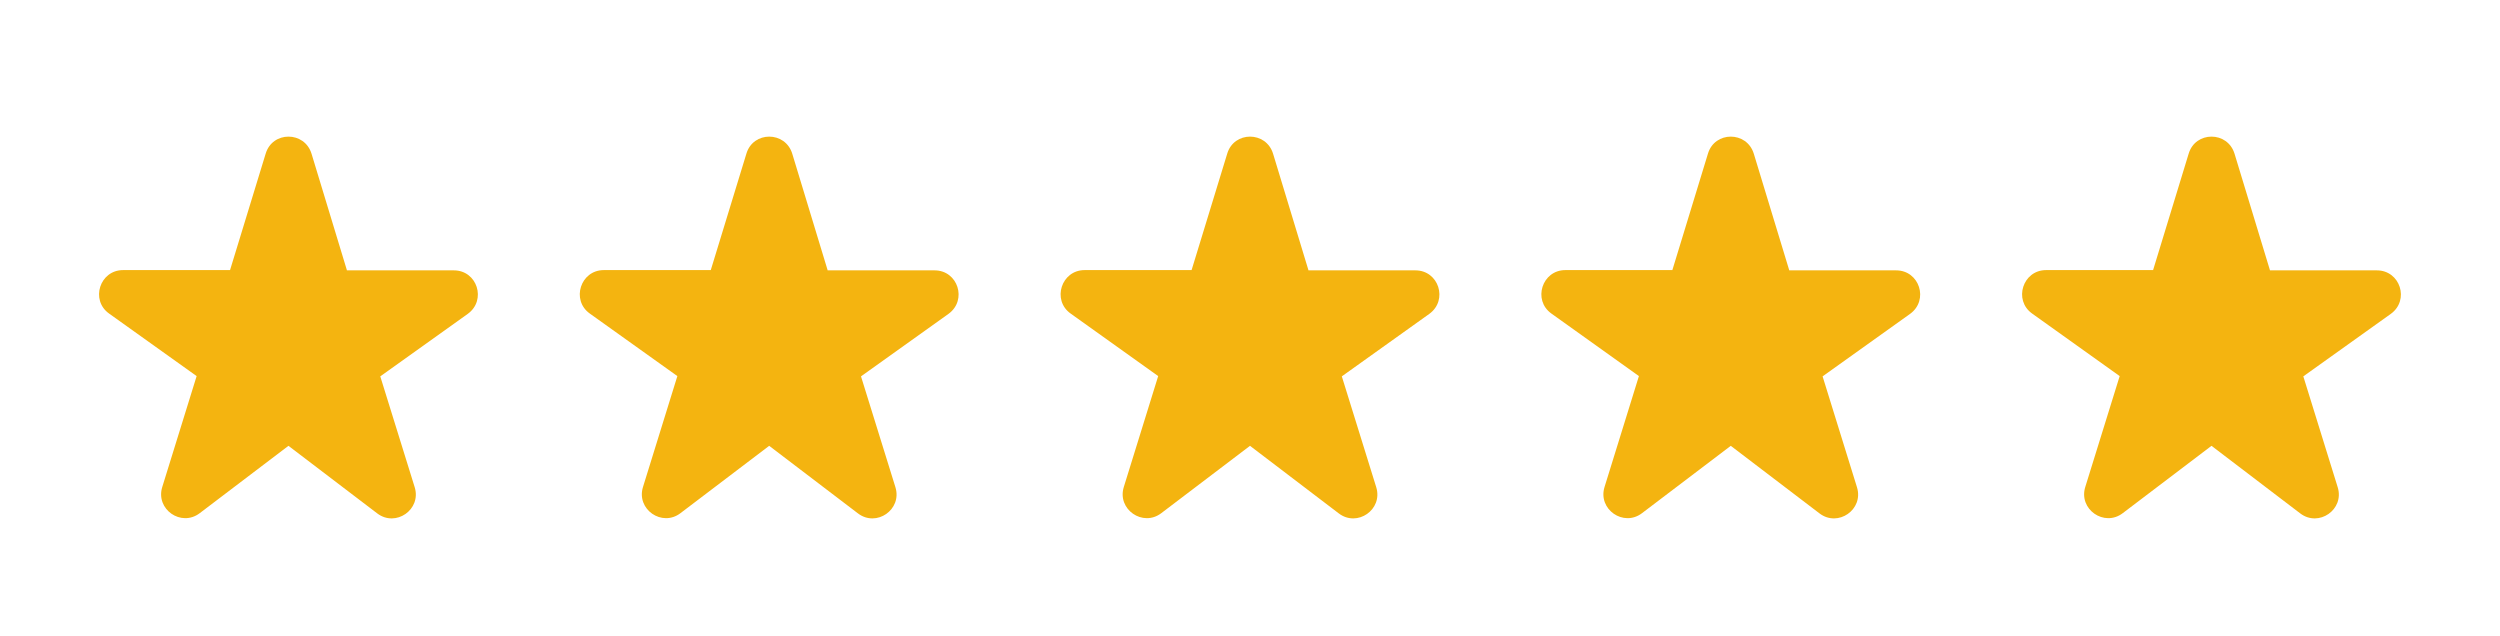
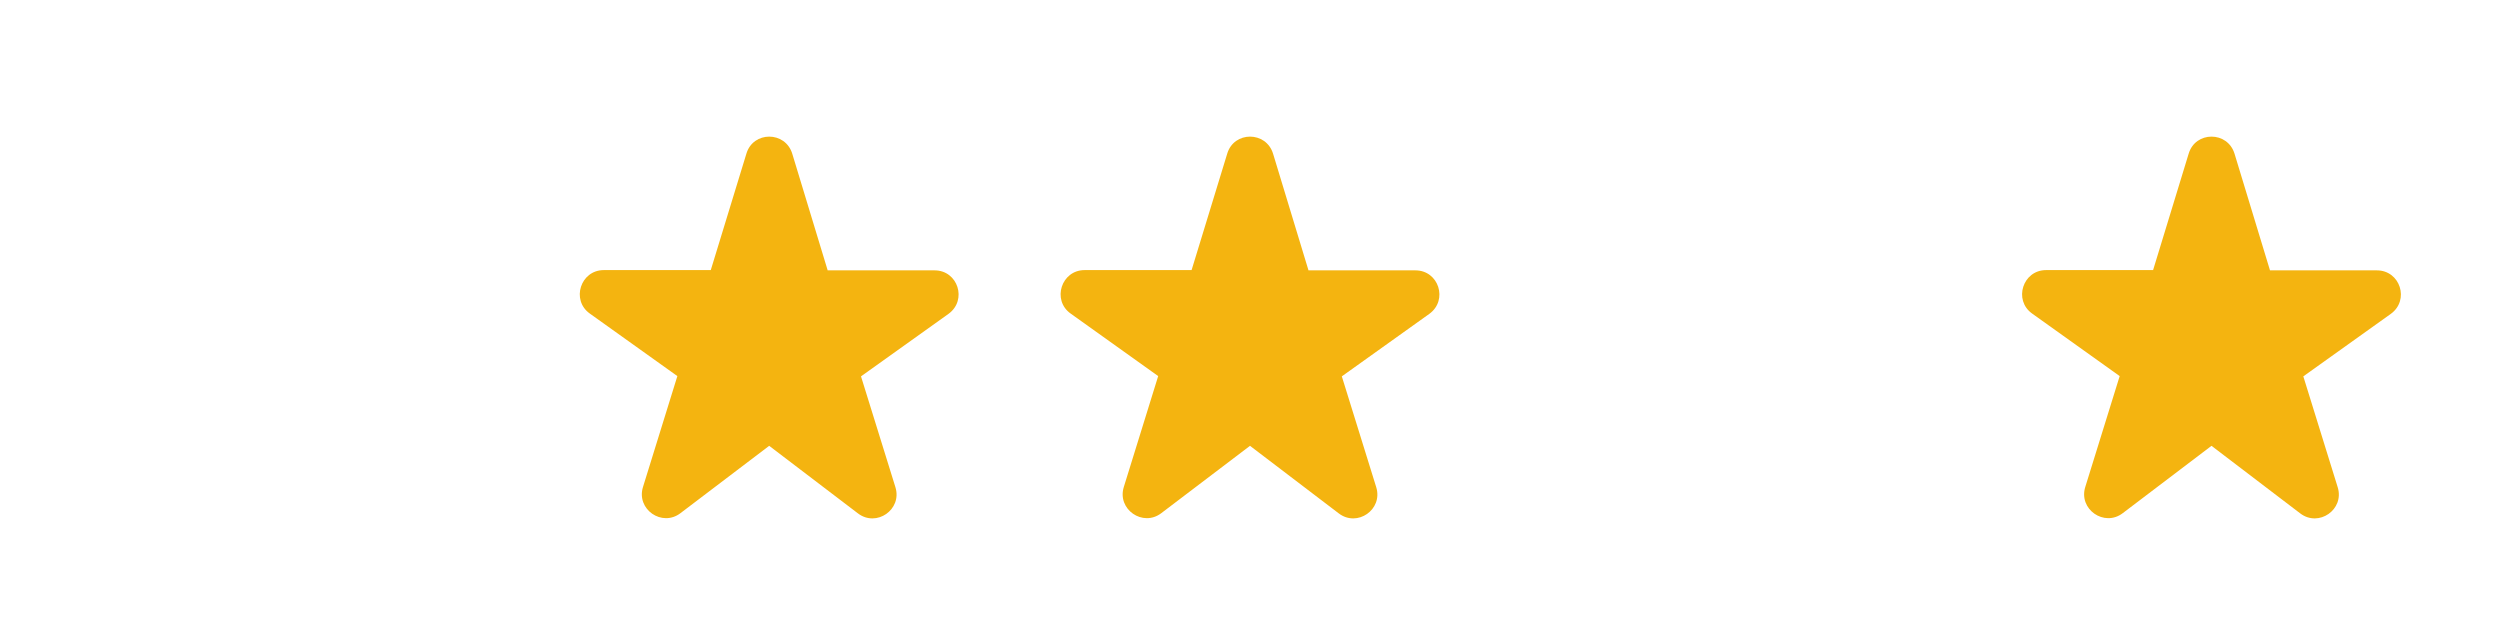
<svg xmlns="http://www.w3.org/2000/svg" width="55" height="14" viewBox="0 0 55 14" fill="none">
-   <path d="M7.631 5.942L6.854 3.383C6.7 2.88 5.992 2.88 5.844 3.383L5.061 5.942H2.708C2.195 5.942 1.983 6.603 2.401 6.899L4.326 8.274L3.57 10.713C3.416 11.204 3.987 11.601 4.395 11.289L6.346 9.808L8.298 11.294C8.705 11.606 9.276 11.21 9.123 10.718L8.366 8.28L10.291 6.905C10.709 6.603 10.498 5.948 9.985 5.948H7.631V5.942Z" fill="#F4B410" />
  <path d="M18.207 5.942L17.43 3.383C17.277 2.88 16.568 2.88 16.42 3.383L15.637 5.942H13.284C12.771 5.942 12.559 6.603 12.977 6.899L14.902 8.274L14.146 10.713C13.992 11.204 14.564 11.601 14.971 11.289L16.922 9.808L18.874 11.294C19.281 11.606 19.852 11.21 19.699 10.718L18.942 8.28L20.867 6.905C21.285 6.603 21.074 5.948 20.561 5.948H18.207V5.942Z" fill="#F4B410" />
  <path d="M28.785 5.942L28.008 3.383C27.855 2.88 27.146 2.88 26.998 3.383L26.215 5.942H23.862C23.349 5.942 23.137 6.603 23.555 6.899L25.48 8.274L24.724 10.713C24.57 11.204 25.142 11.601 25.549 11.289L27.5 9.808L29.452 11.294C29.859 11.606 30.43 11.21 30.277 10.718L29.52 8.28L31.445 6.905C31.863 6.603 31.652 5.948 31.139 5.948H28.785V5.942Z" fill="#F4B410" />
-   <path d="M39.362 5.942L38.584 3.383C38.431 2.88 37.722 2.88 37.574 3.383L36.792 5.942H34.438C33.925 5.942 33.714 6.603 34.132 6.899L36.056 8.274L35.3 10.713C35.147 11.204 35.718 11.601 36.125 11.289L38.077 9.808L40.028 11.294C40.435 11.606 41.007 11.21 40.853 10.718L40.097 8.28L42.022 6.905C42.44 6.603 42.228 5.948 41.715 5.948H39.362V5.942Z" fill="#F4B410" />
  <path d="M49.938 5.942L49.16 3.383C49.007 2.88 48.298 2.88 48.15 3.383L47.368 5.942H45.014C44.501 5.942 44.29 6.603 44.708 6.899L46.633 8.274L45.876 10.713C45.723 11.204 46.294 11.601 46.701 11.289L48.653 9.808L50.604 11.294C51.011 11.606 51.583 11.21 51.429 10.718L50.673 8.28L52.598 6.905C53.016 6.603 52.804 5.948 52.291 5.948H49.938V5.942Z" fill="#F4B410" />
</svg>